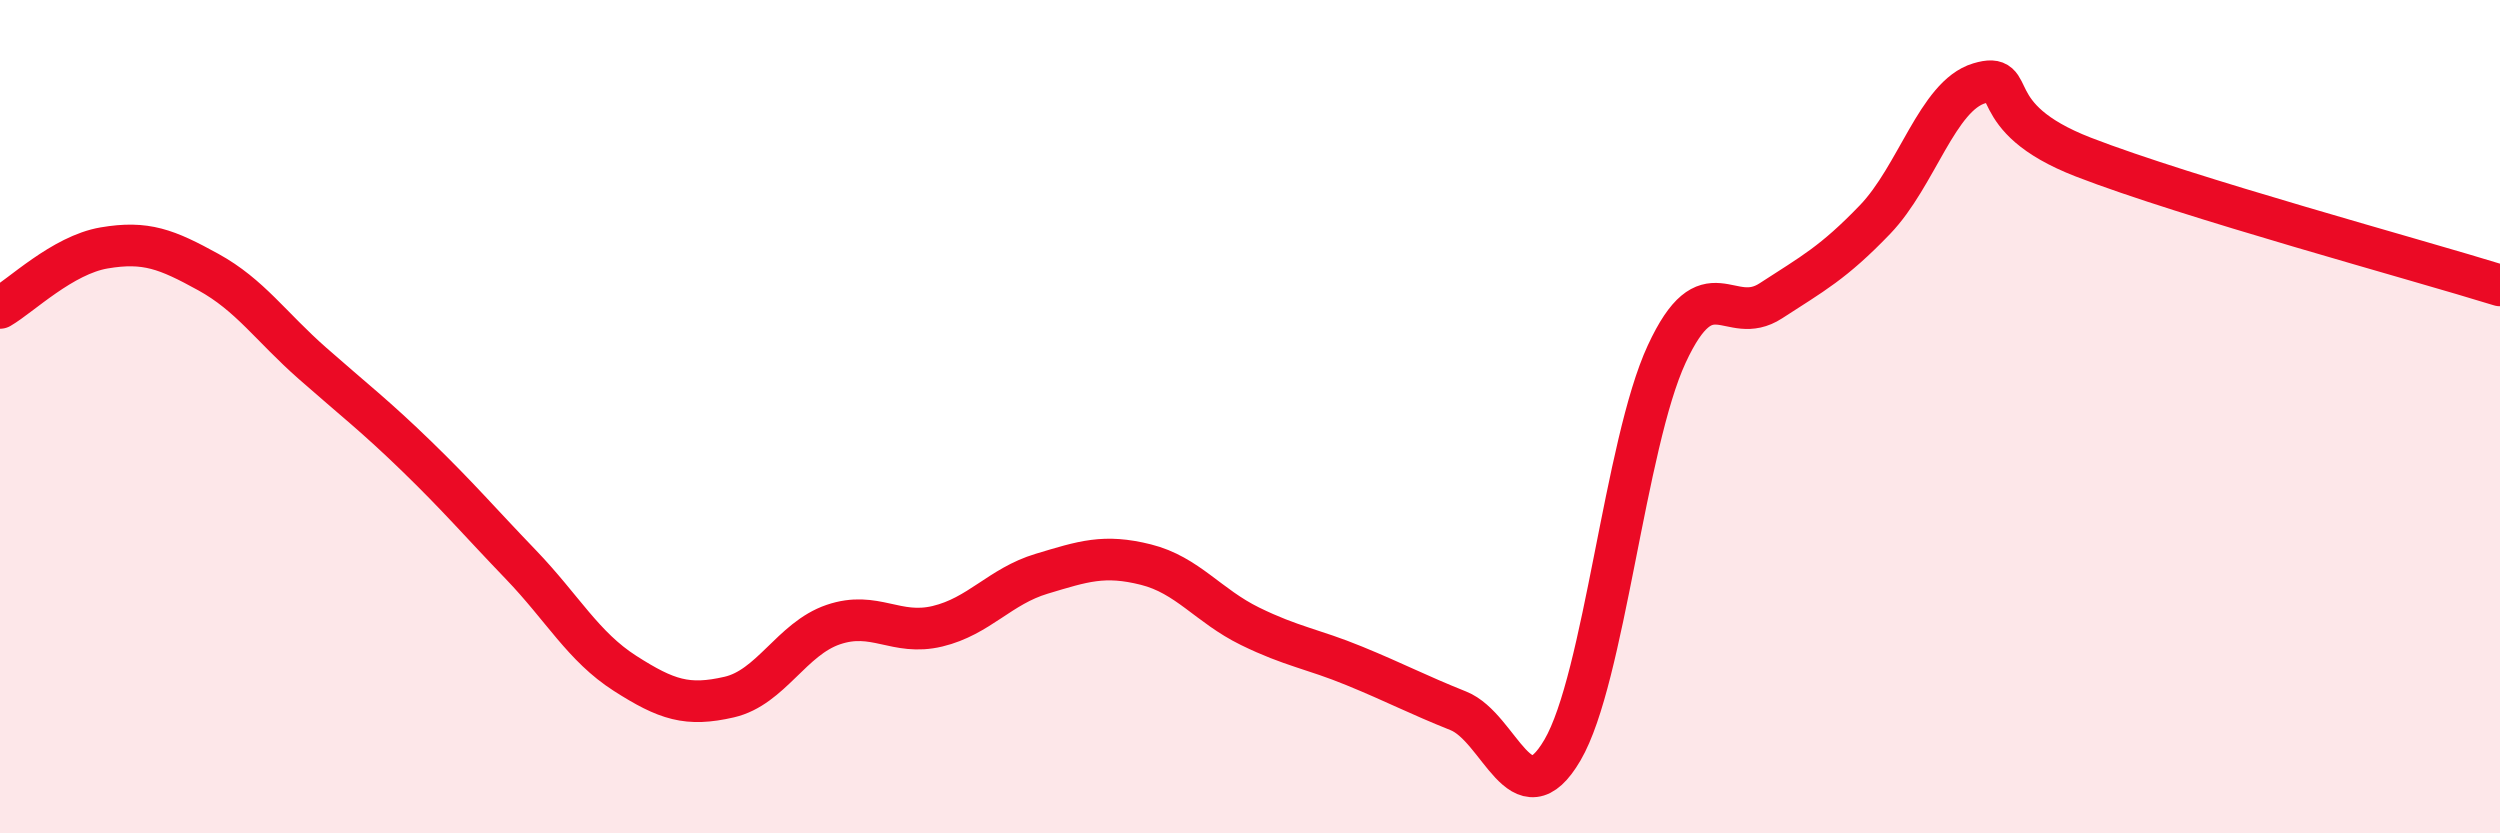
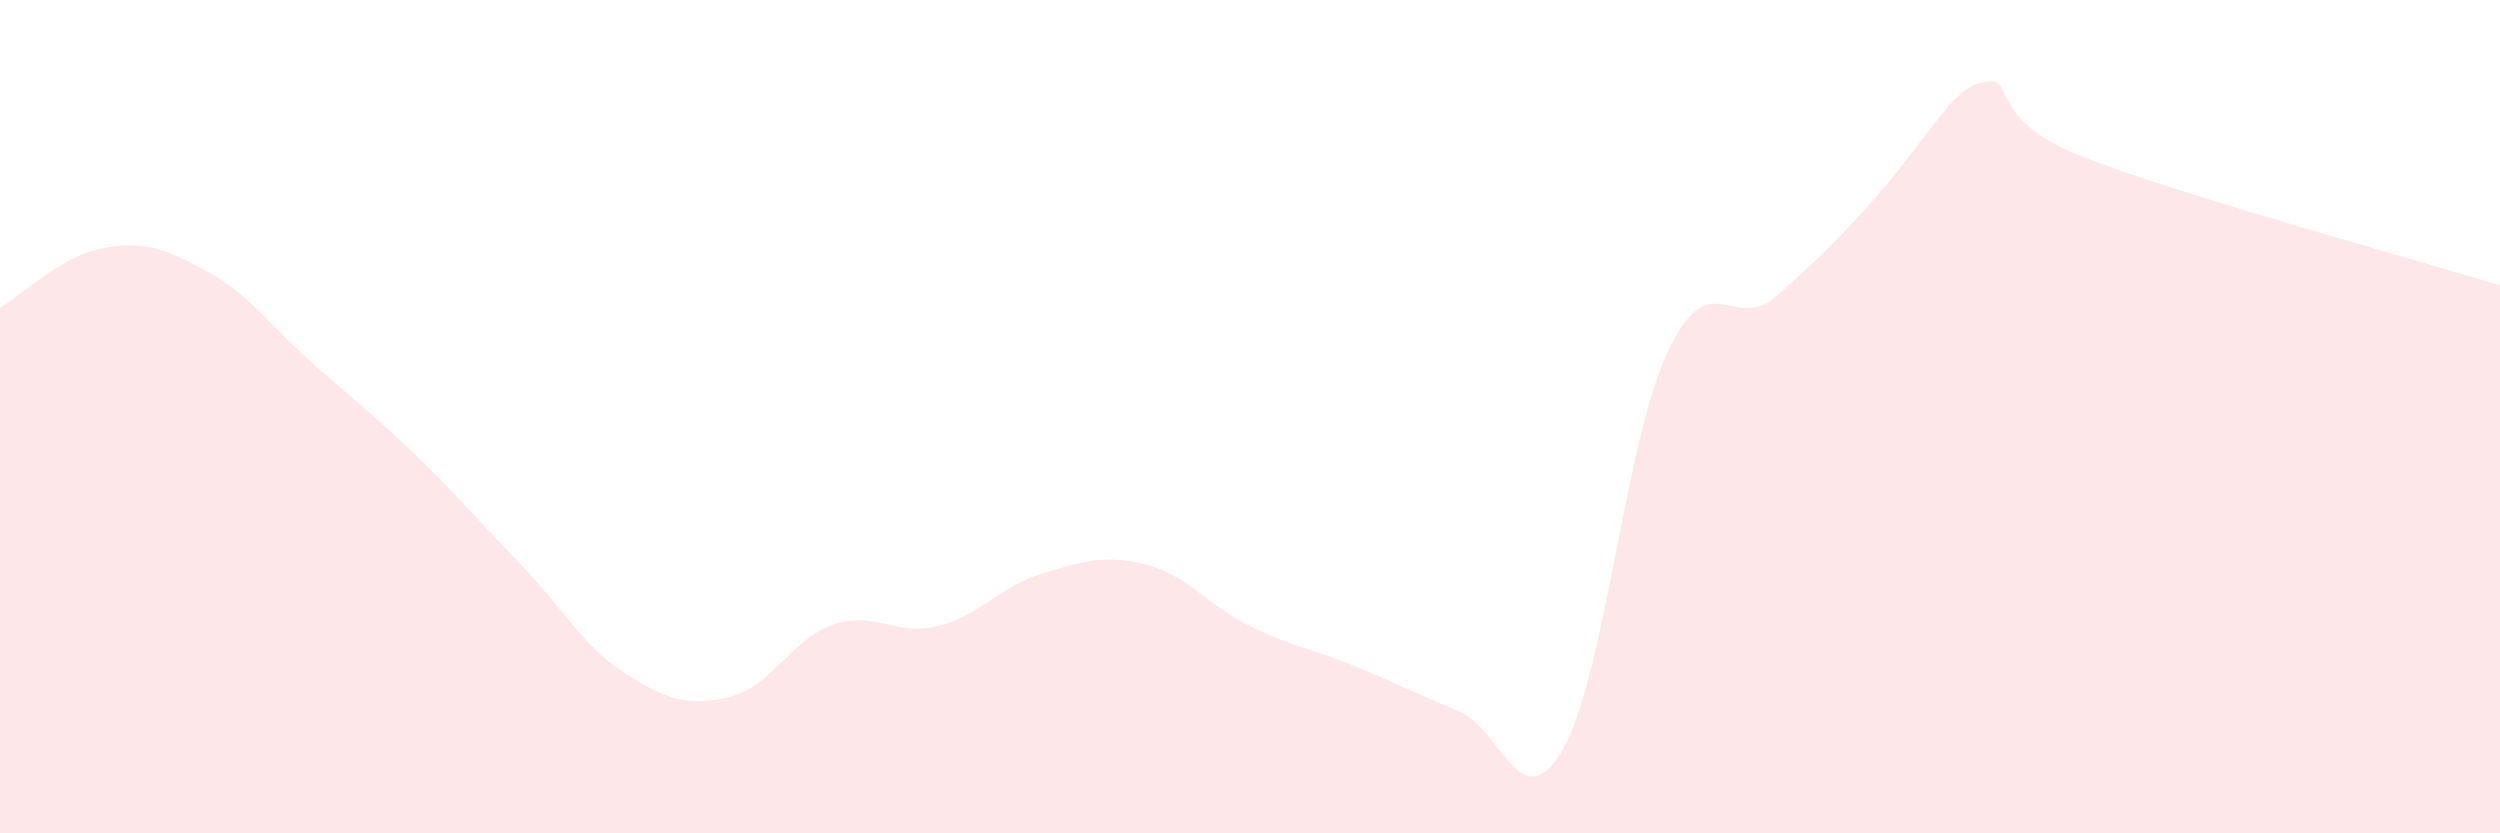
<svg xmlns="http://www.w3.org/2000/svg" width="60" height="20" viewBox="0 0 60 20">
-   <path d="M 0,7.39 C 0.5,7.1 1.5,6.12 2.5,5.95 C 3.5,5.78 4,5.98 5,6.53 C 6,7.08 6.5,7.84 7.5,8.72 C 8.5,9.6 9,9.98 10,10.95 C 11,11.92 11.5,12.51 12.5,13.55 C 13.5,14.59 14,15.52 15,16.16 C 16,16.8 16.5,16.96 17.5,16.73 C 18.5,16.5 19,15.33 20,14.99 C 21,14.65 21.5,15.27 22.5,15.03 C 23.5,14.79 24,14.07 25,13.77 C 26,13.47 26.5,13.3 27.5,13.55 C 28.5,13.8 29,14.54 30,15.03 C 31,15.52 31.5,15.57 32.5,15.98 C 33.5,16.39 34,16.66 35,17.06 C 36,17.46 36.5,19.71 37.5,18 C 38.5,16.29 39,10.66 40,8.5 C 41,6.34 41.5,7.87 42.5,7.22 C 43.5,6.57 44,6.31 45,5.27 C 46,4.23 46.5,2.3 47.5,2 C 48.5,1.7 47.5,2.8 50,3.77 C 52.5,4.74 58,6.23 60,6.85L60 20L0 20Z" fill="#EB0A25" opacity="0.1" stroke-linecap="round" stroke-linejoin="round" />
-   <path d="M 0,7.39 C 0.5,7.1 1.5,6.12 2.5,5.95 C 3.5,5.78 4,5.98 5,6.53 C 6,7.08 6.5,7.84 7.5,8.72 C 8.5,9.6 9,9.98 10,10.95 C 11,11.92 11.5,12.51 12.5,13.55 C 13.5,14.59 14,15.52 15,16.16 C 16,16.8 16.5,16.96 17.5,16.73 C 18.5,16.5 19,15.33 20,14.99 C 21,14.65 21.5,15.27 22.5,15.03 C 23.5,14.79 24,14.07 25,13.77 C 26,13.47 26.5,13.3 27.5,13.55 C 28.5,13.8 29,14.54 30,15.03 C 31,15.52 31.5,15.57 32.5,15.98 C 33.5,16.39 34,16.66 35,17.06 C 36,17.46 36.5,19.71 37.5,18 C 38.5,16.29 39,10.66 40,8.5 C 41,6.34 41.5,7.87 42.5,7.22 C 43.5,6.57 44,6.31 45,5.27 C 46,4.23 46.5,2.3 47.5,2 C 48.5,1.7 47.5,2.8 50,3.77 C 52.5,4.74 58,6.23 60,6.85" stroke="#EB0A25" stroke-width="1" fill="none" stroke-linecap="round" stroke-linejoin="round" />
+   <path d="M 0,7.39 C 0.5,7.1 1.5,6.12 2.5,5.95 C 3.5,5.78 4,5.98 5,6.53 C 6,7.08 6.5,7.84 7.5,8.72 C 8.5,9.6 9,9.98 10,10.95 C 11,11.92 11.5,12.51 12.5,13.55 C 13.5,14.59 14,15.52 15,16.16 C 16,16.8 16.5,16.96 17.5,16.73 C 18.5,16.5 19,15.33 20,14.99 C 21,14.65 21.5,15.27 22.5,15.03 C 23.5,14.79 24,14.07 25,13.77 C 26,13.47 26.5,13.3 27.5,13.55 C 28.5,13.8 29,14.54 30,15.03 C 31,15.52 31.5,15.57 32.5,15.98 C 33.5,16.39 34,16.66 35,17.06 C 36,17.46 36.5,19.71 37.5,18 C 38.5,16.29 39,10.66 40,8.5 C 41,6.34 41.5,7.87 42.5,7.22 C 46,4.23 46.5,2.3 47.5,2 C 48.5,1.7 47.5,2.8 50,3.77 C 52.5,4.74 58,6.23 60,6.85L60 20L0 20Z" fill="#EB0A25" opacity="0.1" stroke-linecap="round" stroke-linejoin="round" />
</svg>